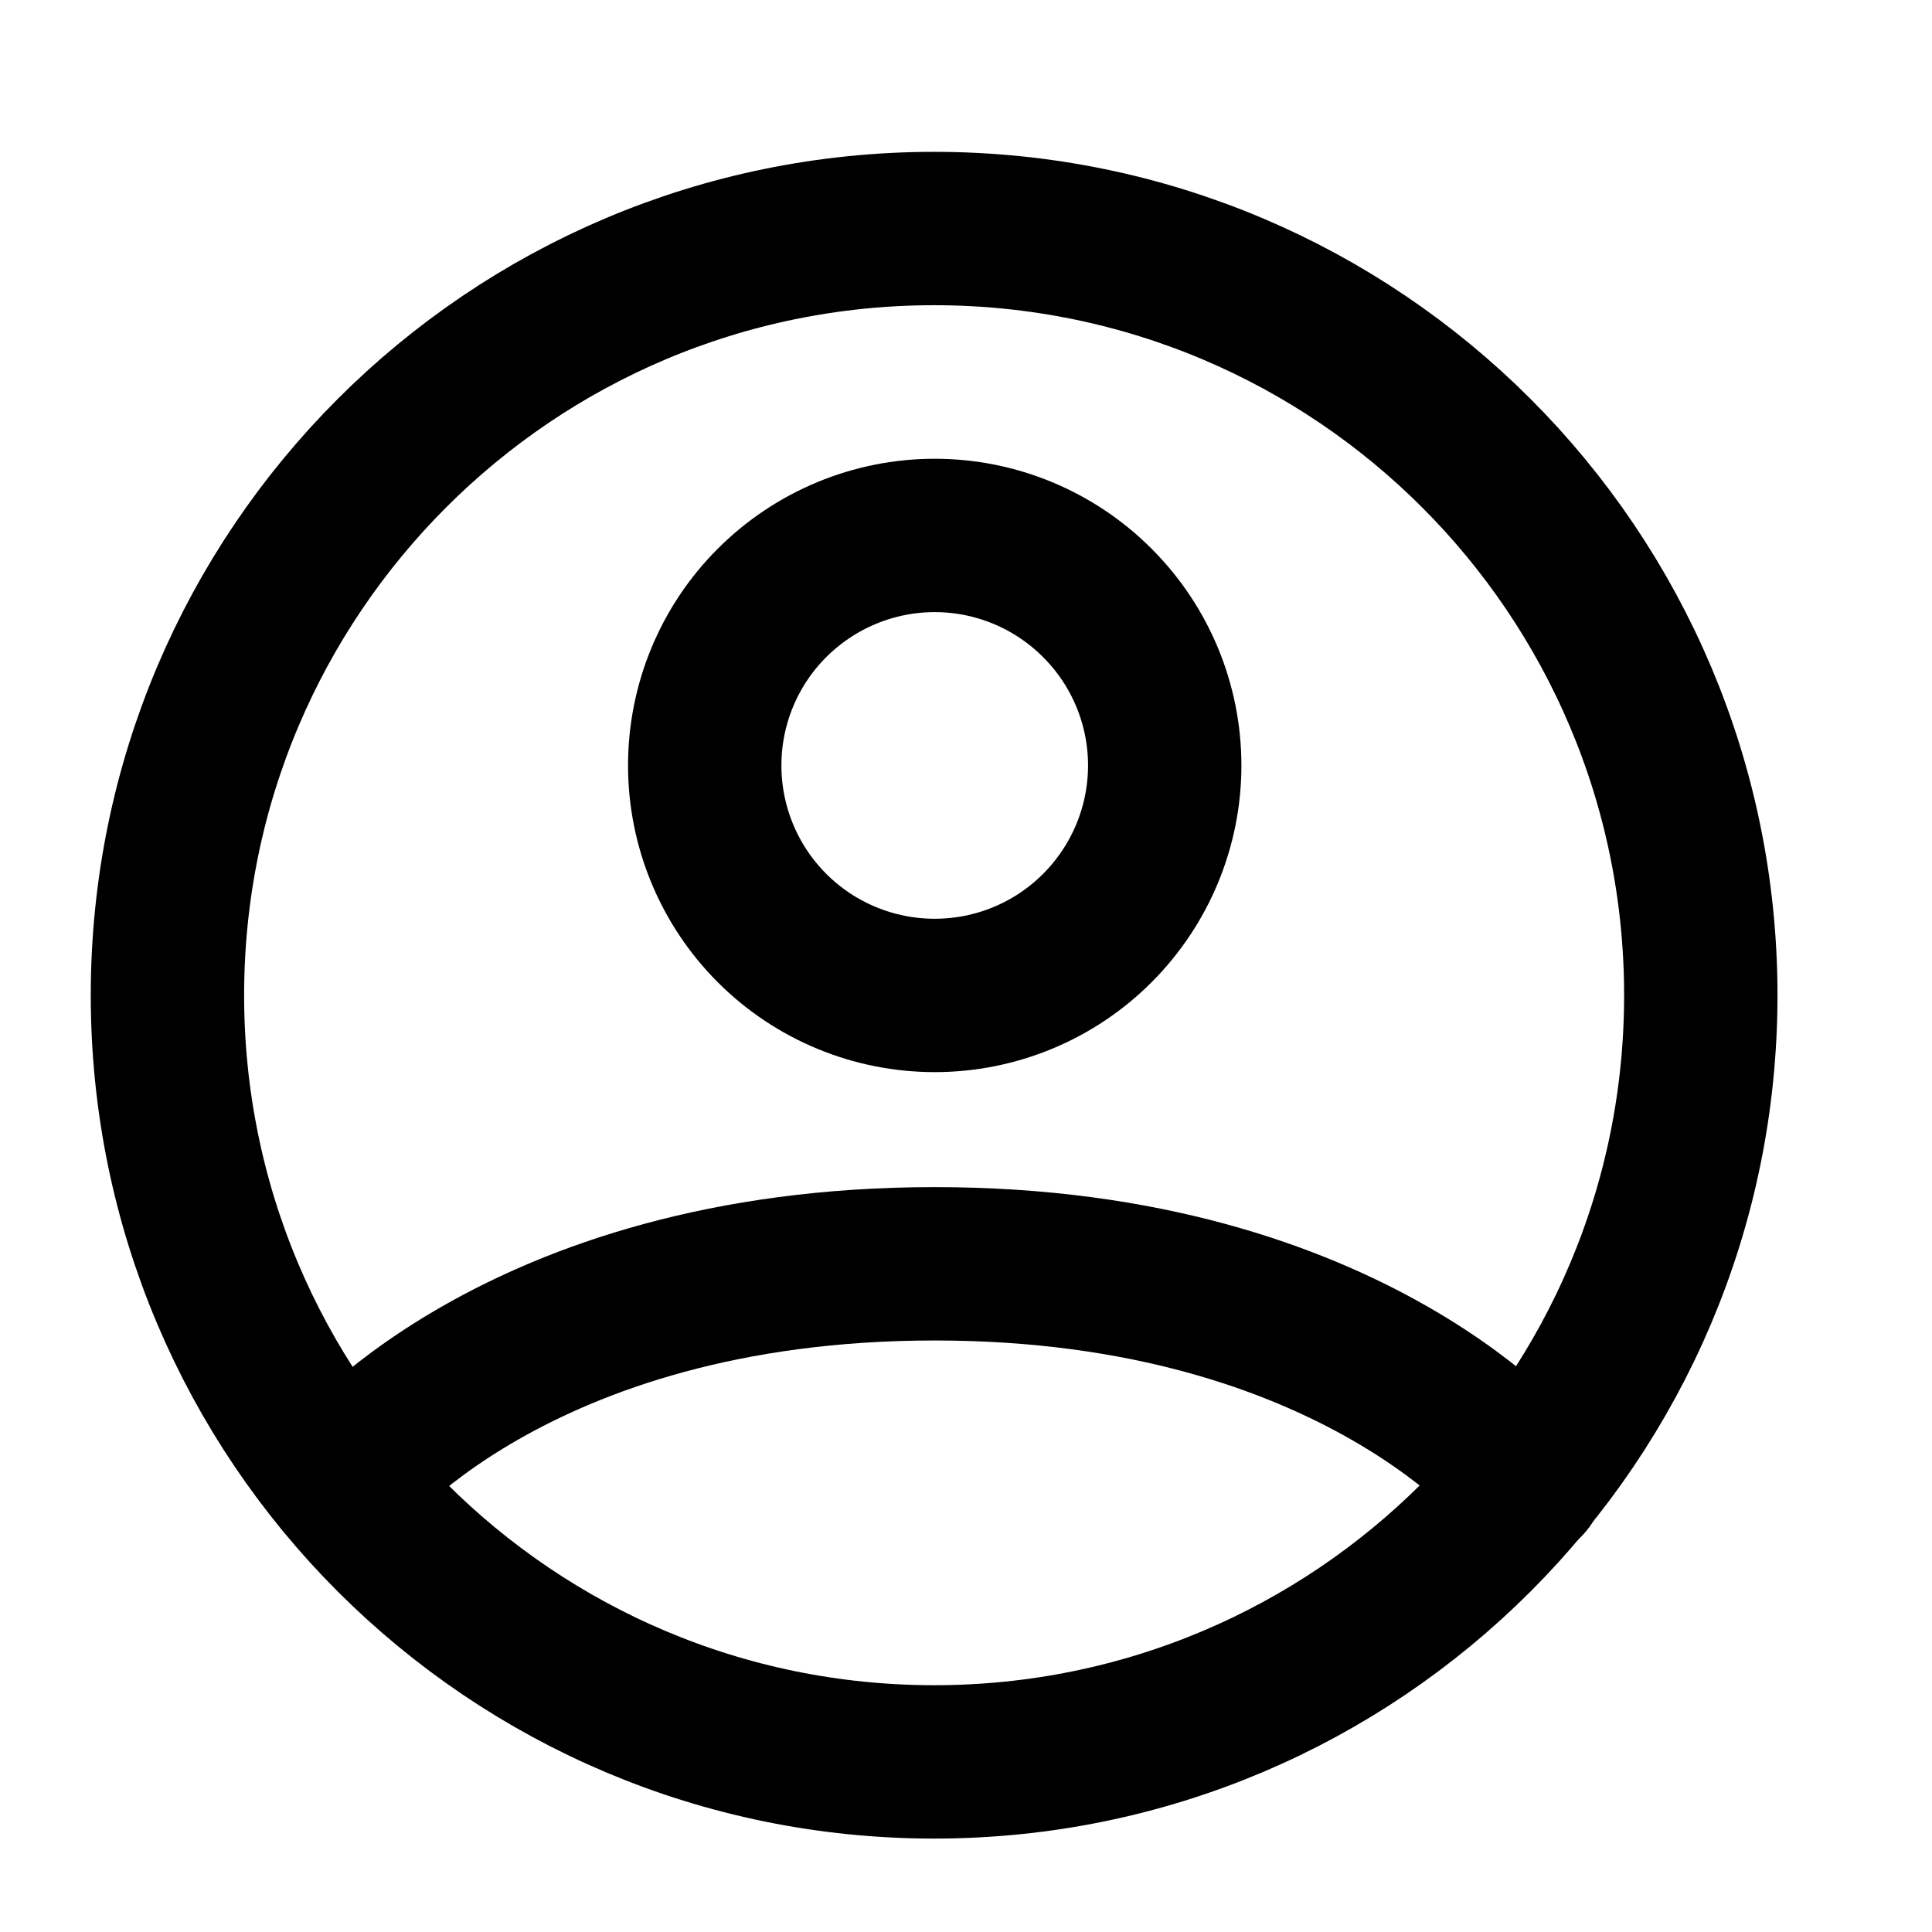
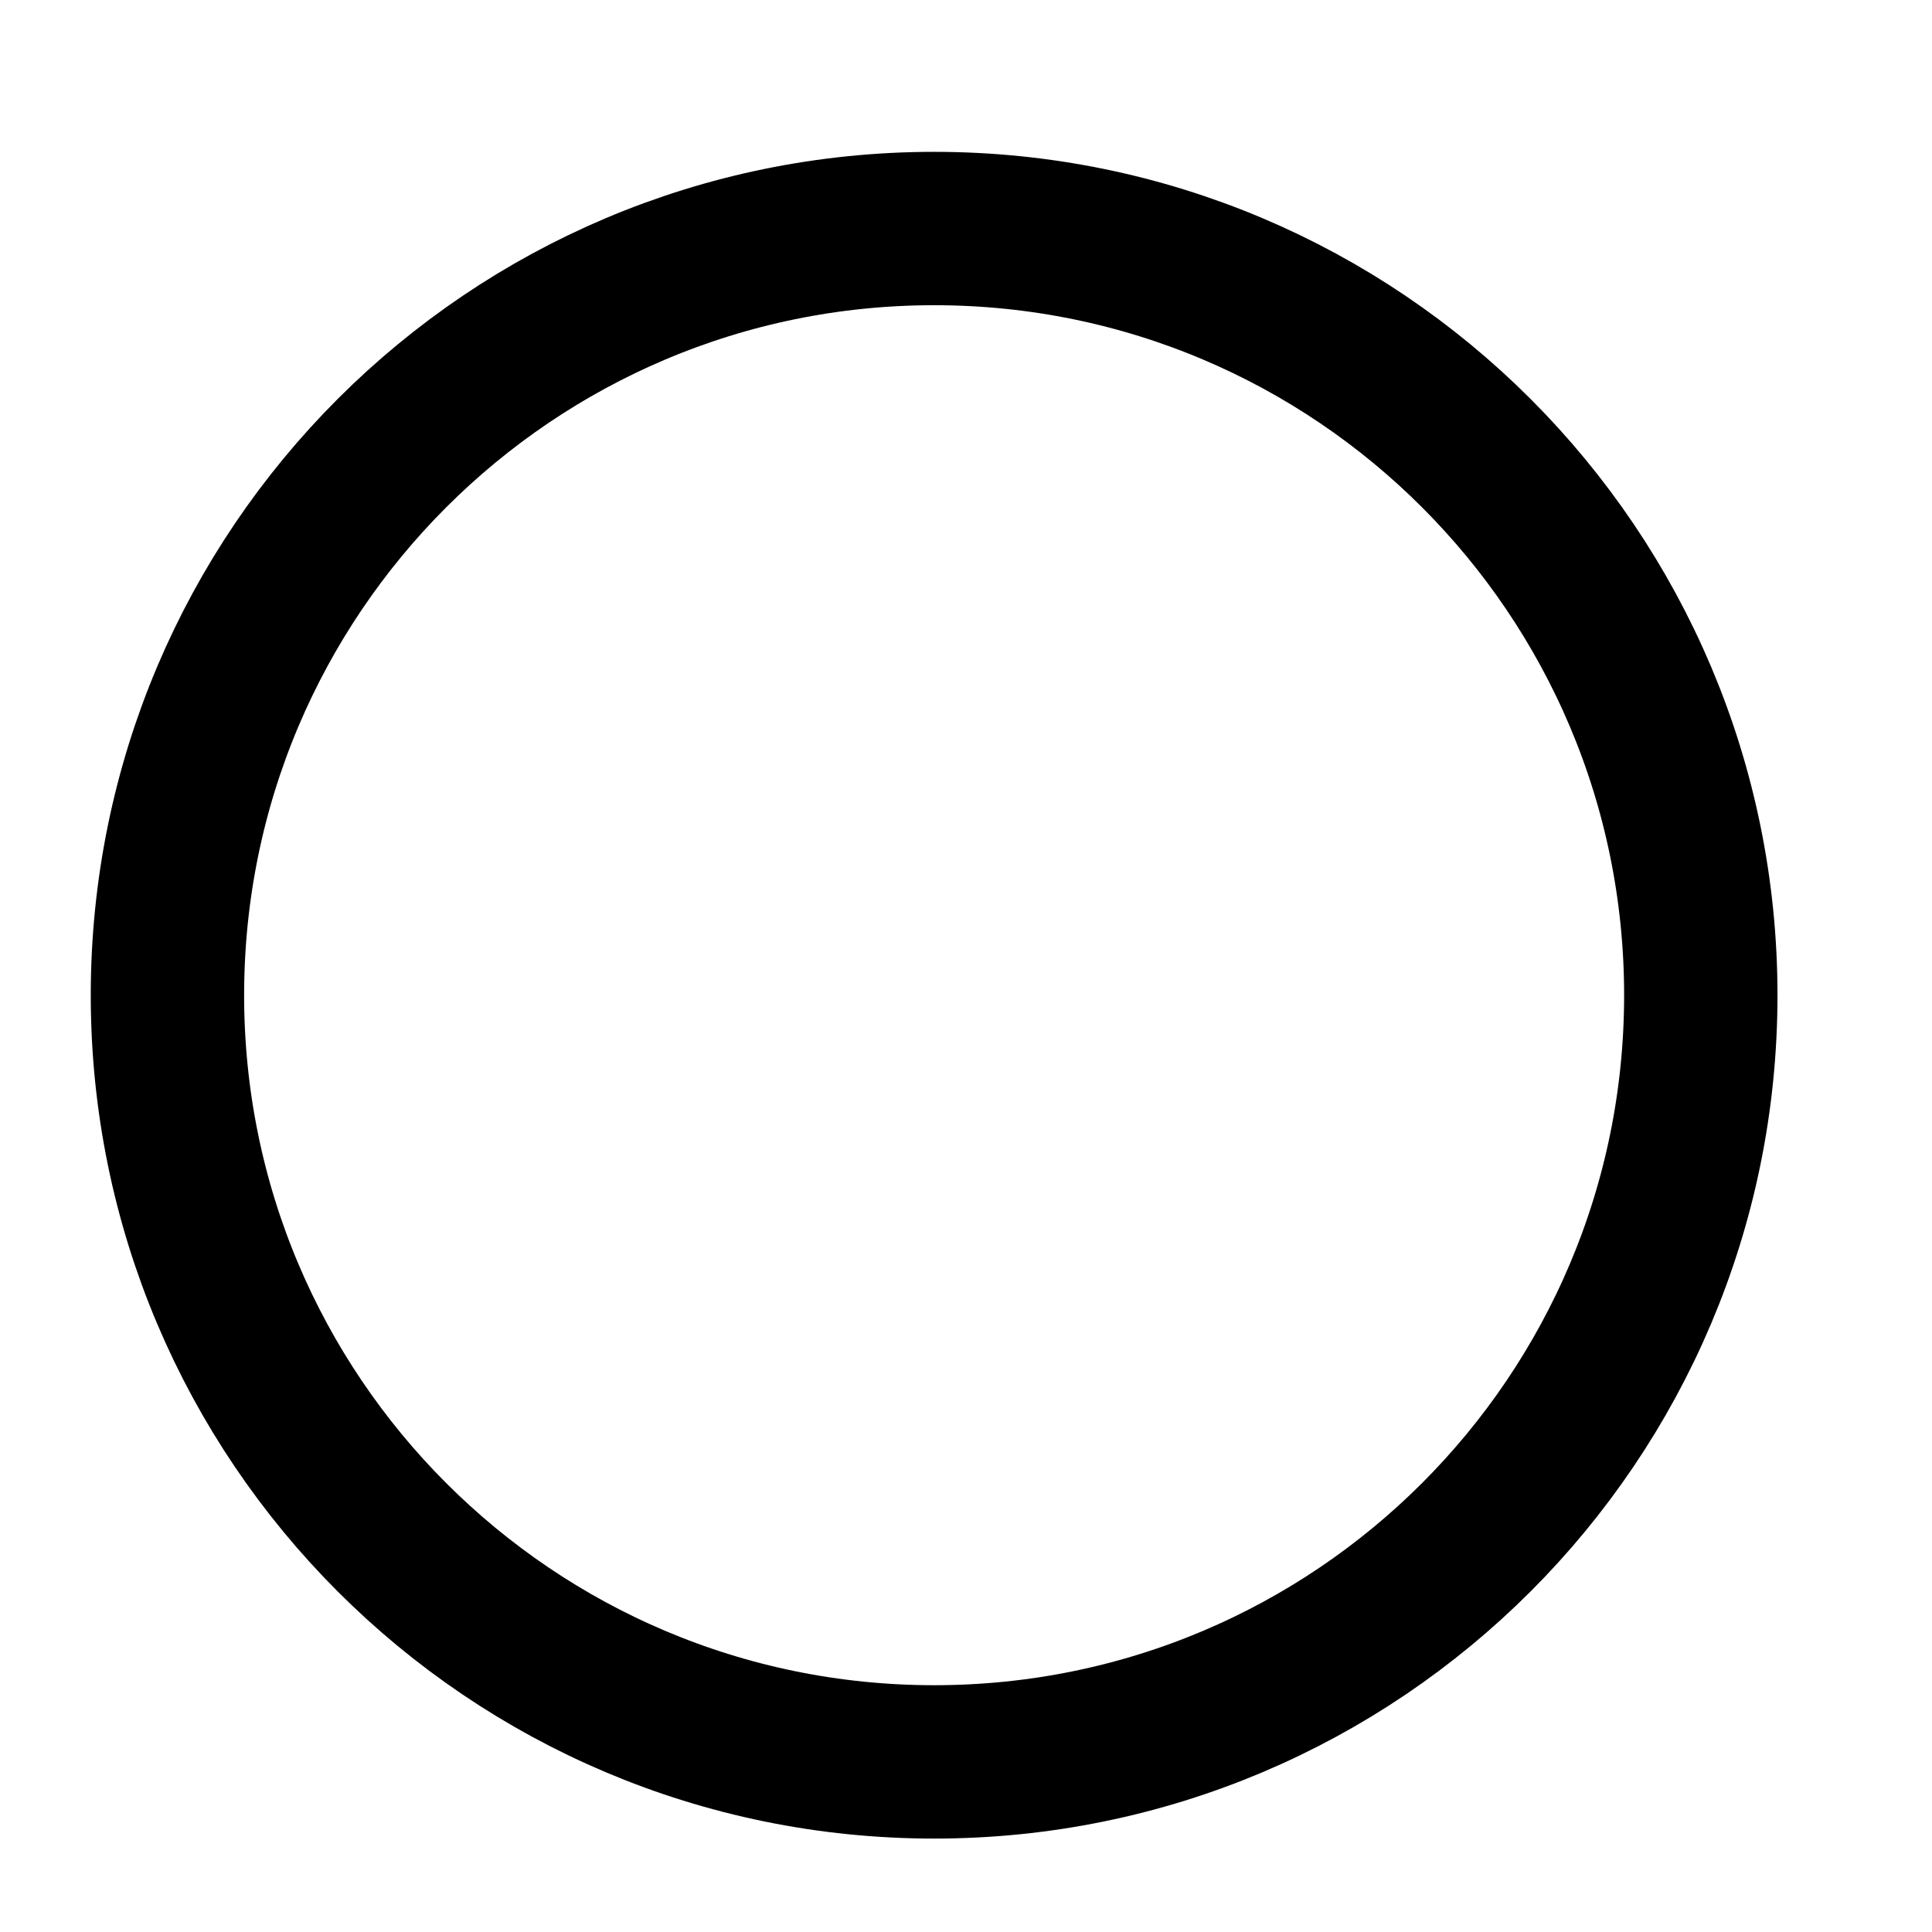
<svg xmlns="http://www.w3.org/2000/svg" width="21" height="21" viewBox="0 0 21 21" fill="none">
  <g clip-path="url(#clip0_28253_20608)">
    <path d="M10.154 2.484C5.551 2.484 1.82 6.215 1.82 10.818C1.82 15.42 5.551 19.151 10.154 19.151C14.756 19.151 18.487 15.42 18.487 10.818C18.487 6.215 14.756 2.484 10.154 2.484Z" stroke="black" stroke-width="1.667" stroke-linecap="round" stroke-linejoin="round" />
-     <path d="M3.719 16.109C3.719 16.109 5.576 13.737 10.16 13.737C14.743 13.737 16.601 16.109 16.601 16.109M10.16 10.82C10.823 10.82 11.459 10.557 11.927 10.088C12.396 9.619 12.66 8.983 12.66 8.32C12.66 7.657 12.396 7.021 11.927 6.553C11.459 6.084 10.823 5.82 10.16 5.82C9.497 5.82 8.861 6.084 8.392 6.553C7.923 7.021 7.66 7.657 7.66 8.32C7.66 8.983 7.923 9.619 8.392 10.088C8.861 10.557 9.497 10.82 10.16 10.82Z" stroke="black" stroke-width="1.667" stroke-linecap="round" stroke-linejoin="round" />
  </g>
  <defs>
    <clipPath id="clip0_28253_20608">
      <rect width="20" height="20" fill="white" transform="translate(0.156 0.82)" />
    </clipPath>
  </defs>
</svg>